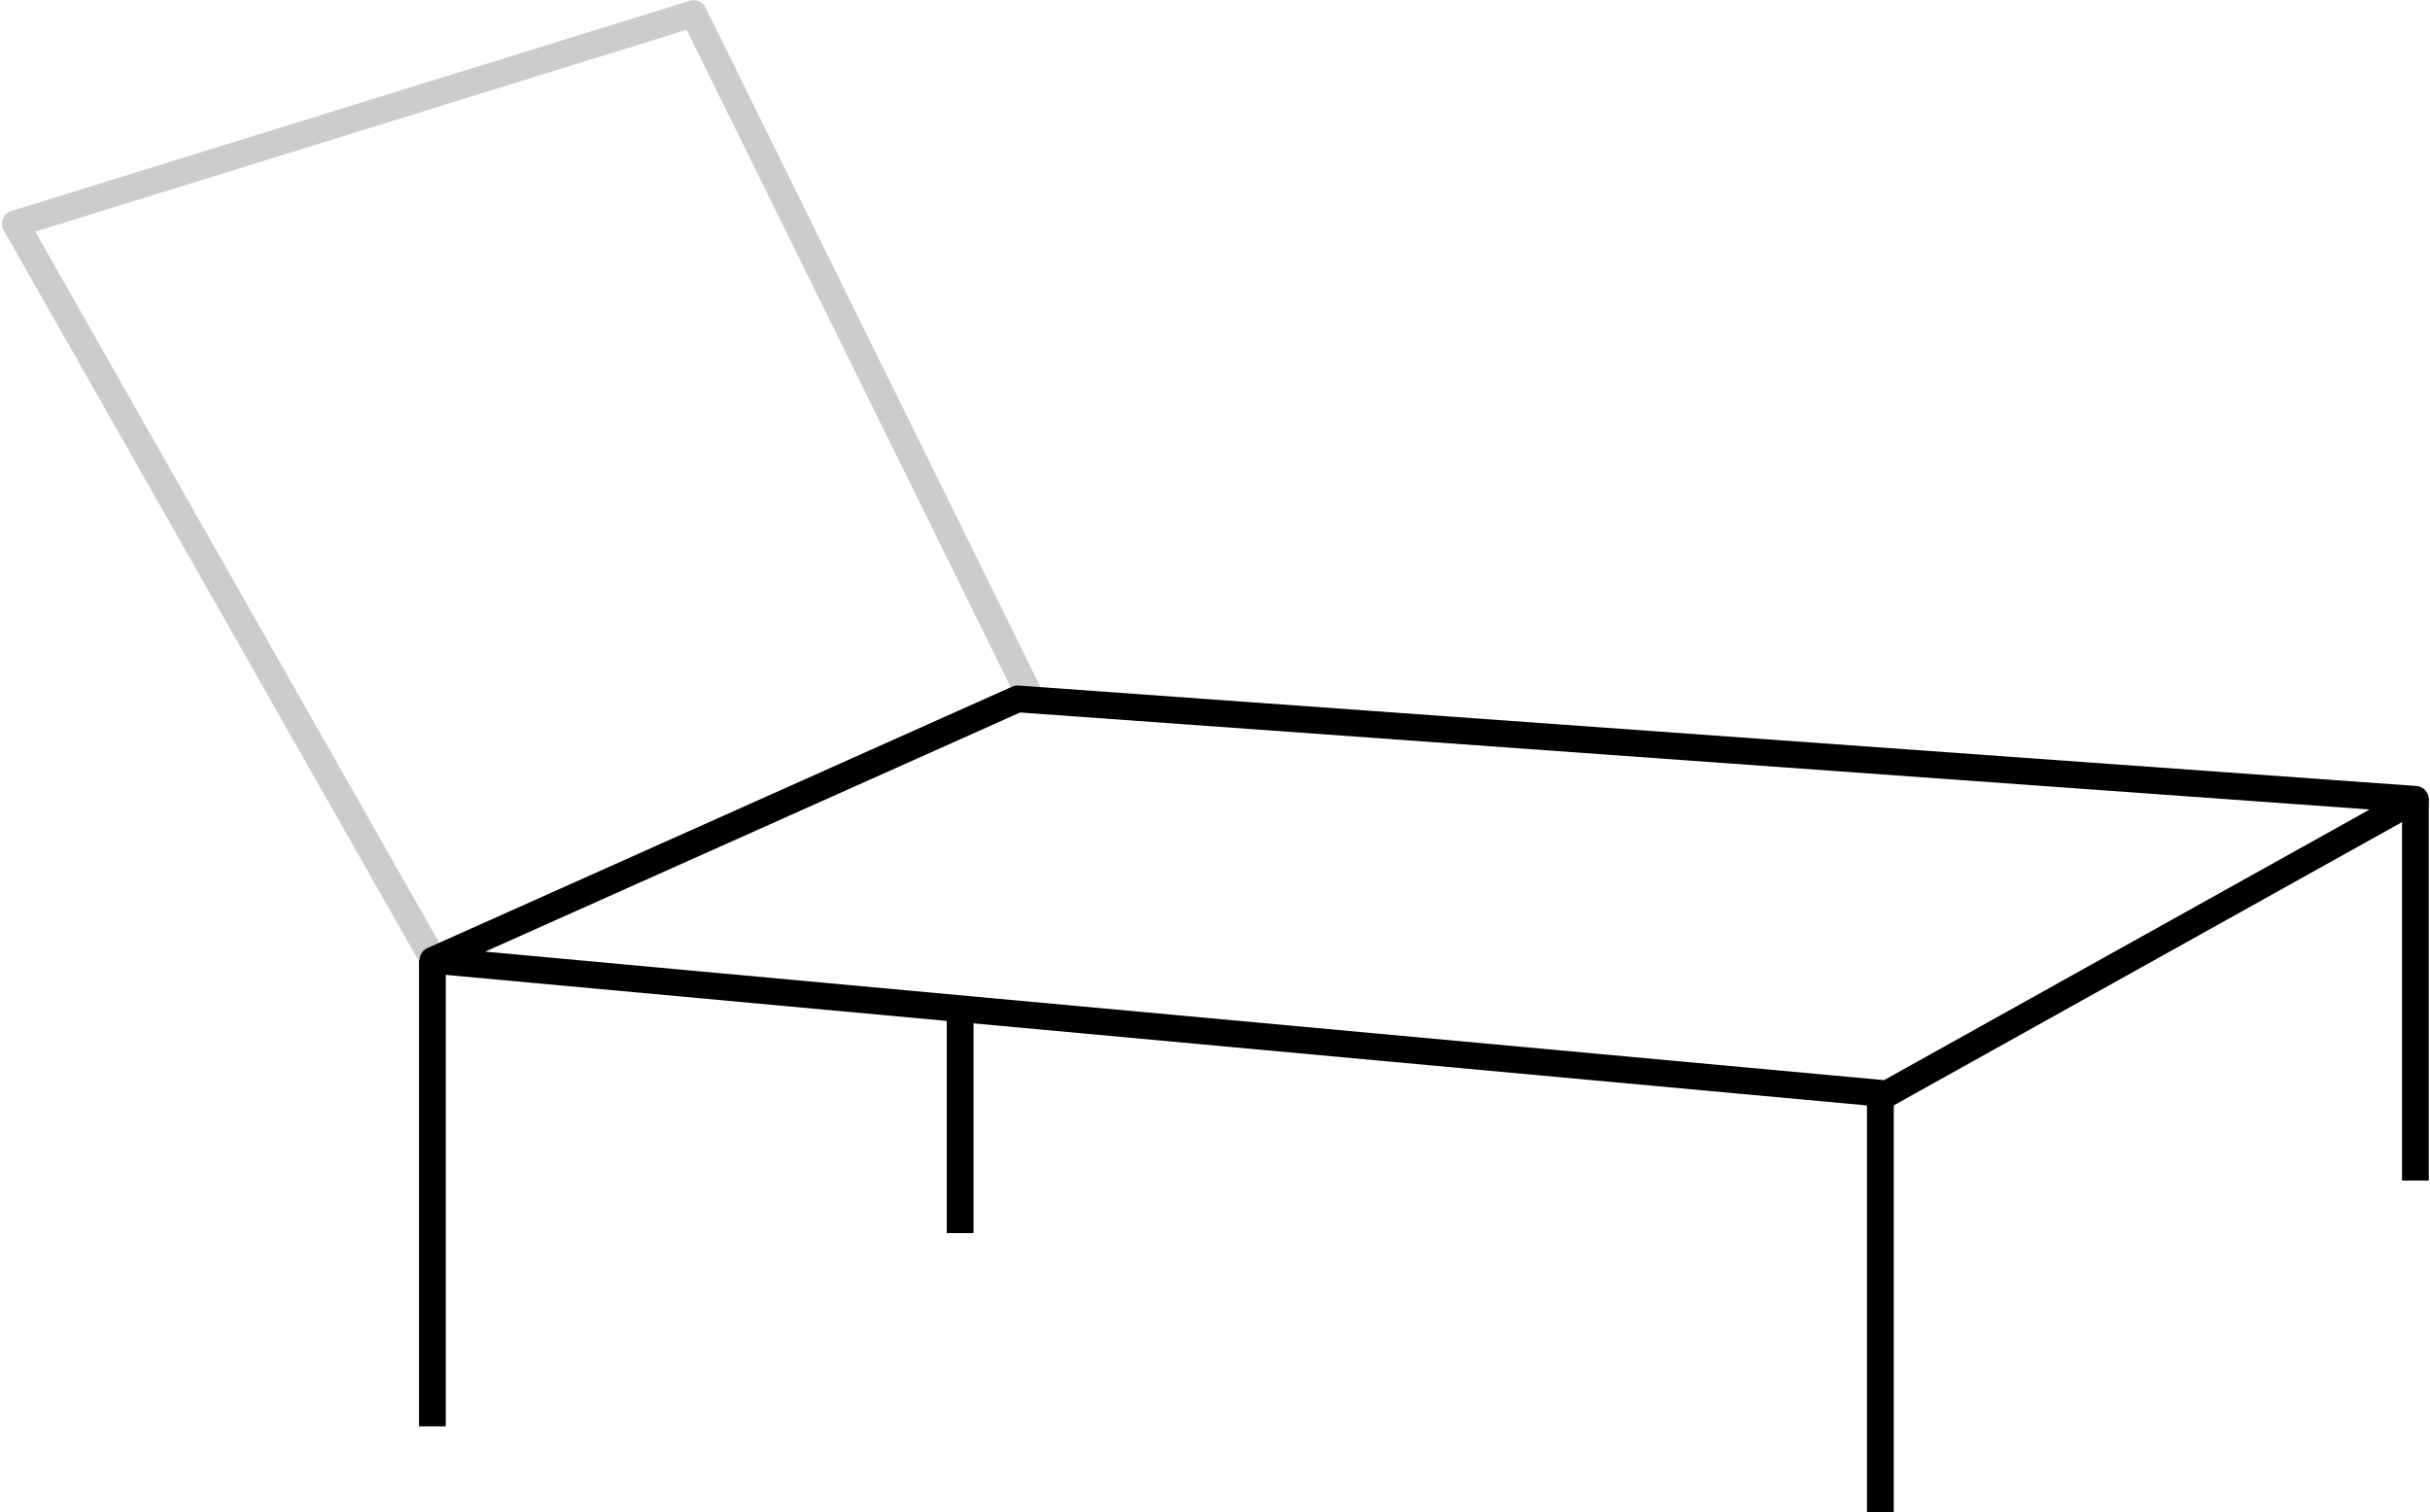
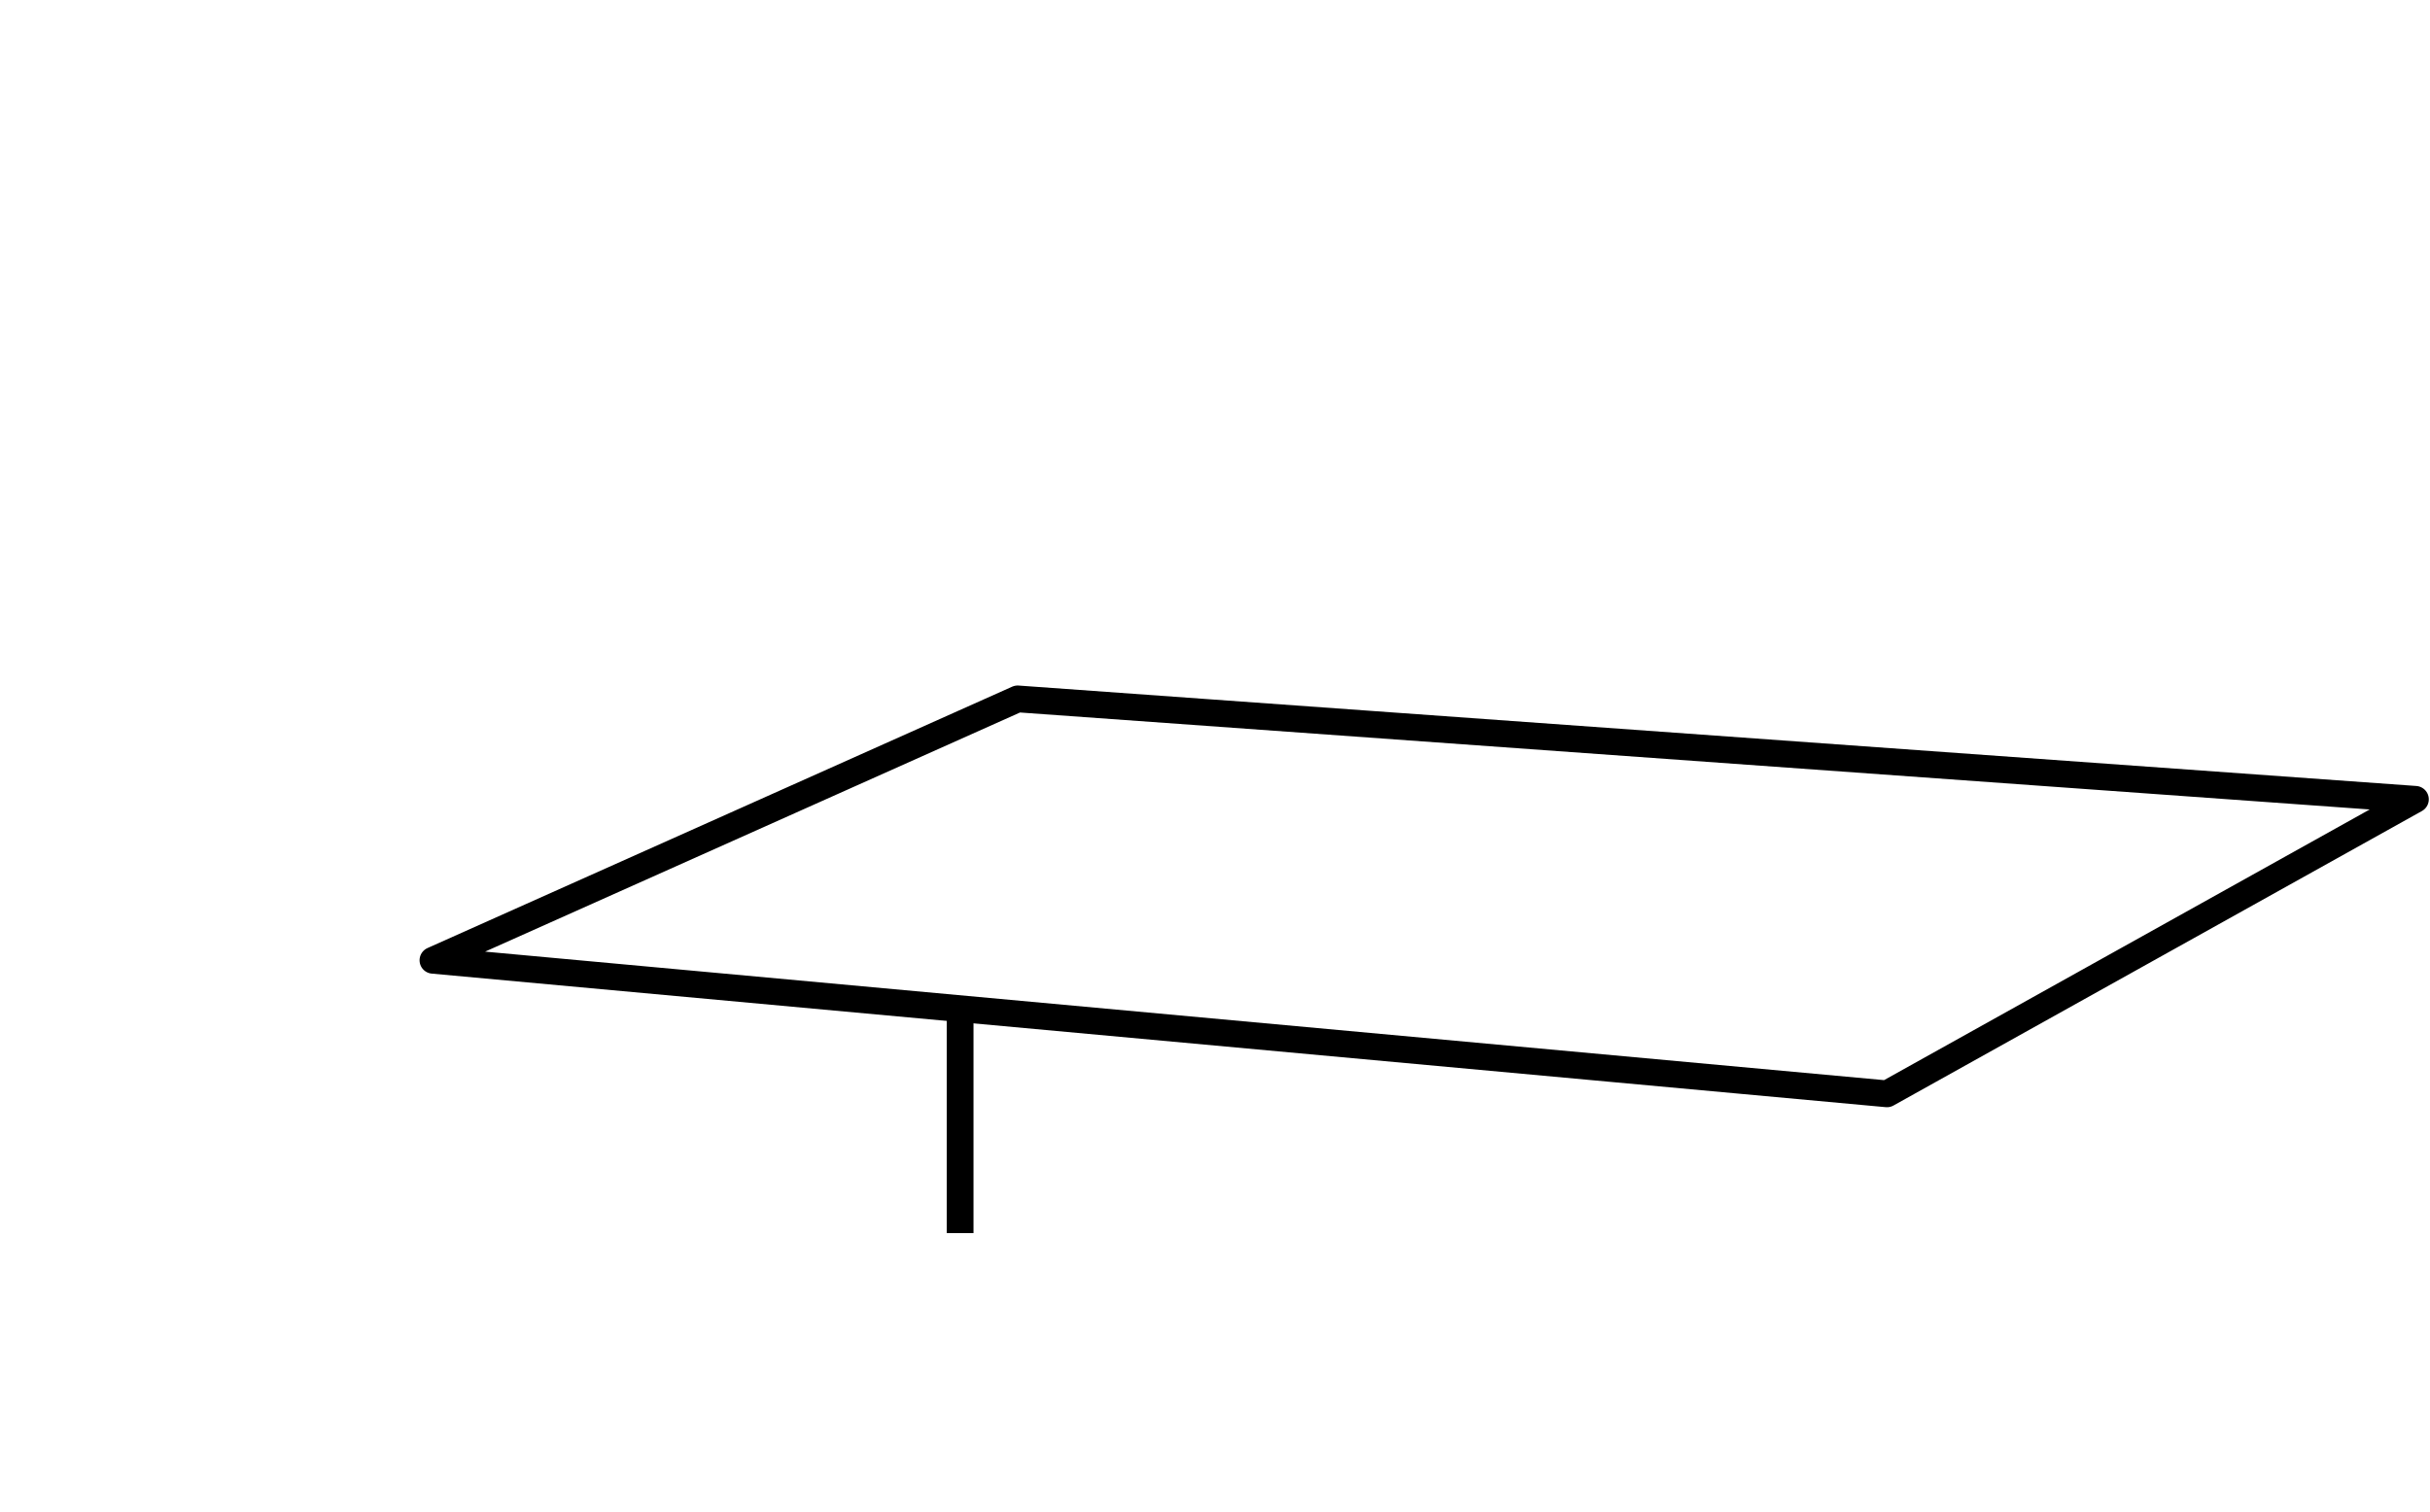
<svg xmlns="http://www.w3.org/2000/svg" width="363" height="226" viewBox="0 0 363 226" fill="none">
-   <path d="M2.301 33.434L64.776 143.451L153.701 103.674L103.611 2.036L2.301 33.434Z" stroke="#CCCCCC" stroke-width="4" stroke-linejoin="round" />
-   <path d="M360.82 119.349V176.403" stroke="black" stroke-width="4" stroke-linejoin="round" />
  <path d="M64.676 143.49L281.879 163.447L360.82 119.44L152.018 104.434L64.676 143.49Z" stroke="black" stroke-width="4" stroke-linejoin="round" />
-   <path d="M64.592 143.469V213.131" stroke="black" stroke-width="4" stroke-linejoin="round" />
  <path d="M143.424 152.054V184.263" stroke="black" stroke-width="4" stroke-linejoin="round" />
-   <path d="M280.893 164.202V225.934" stroke="black" stroke-width="4" stroke-linejoin="round" />
</svg>